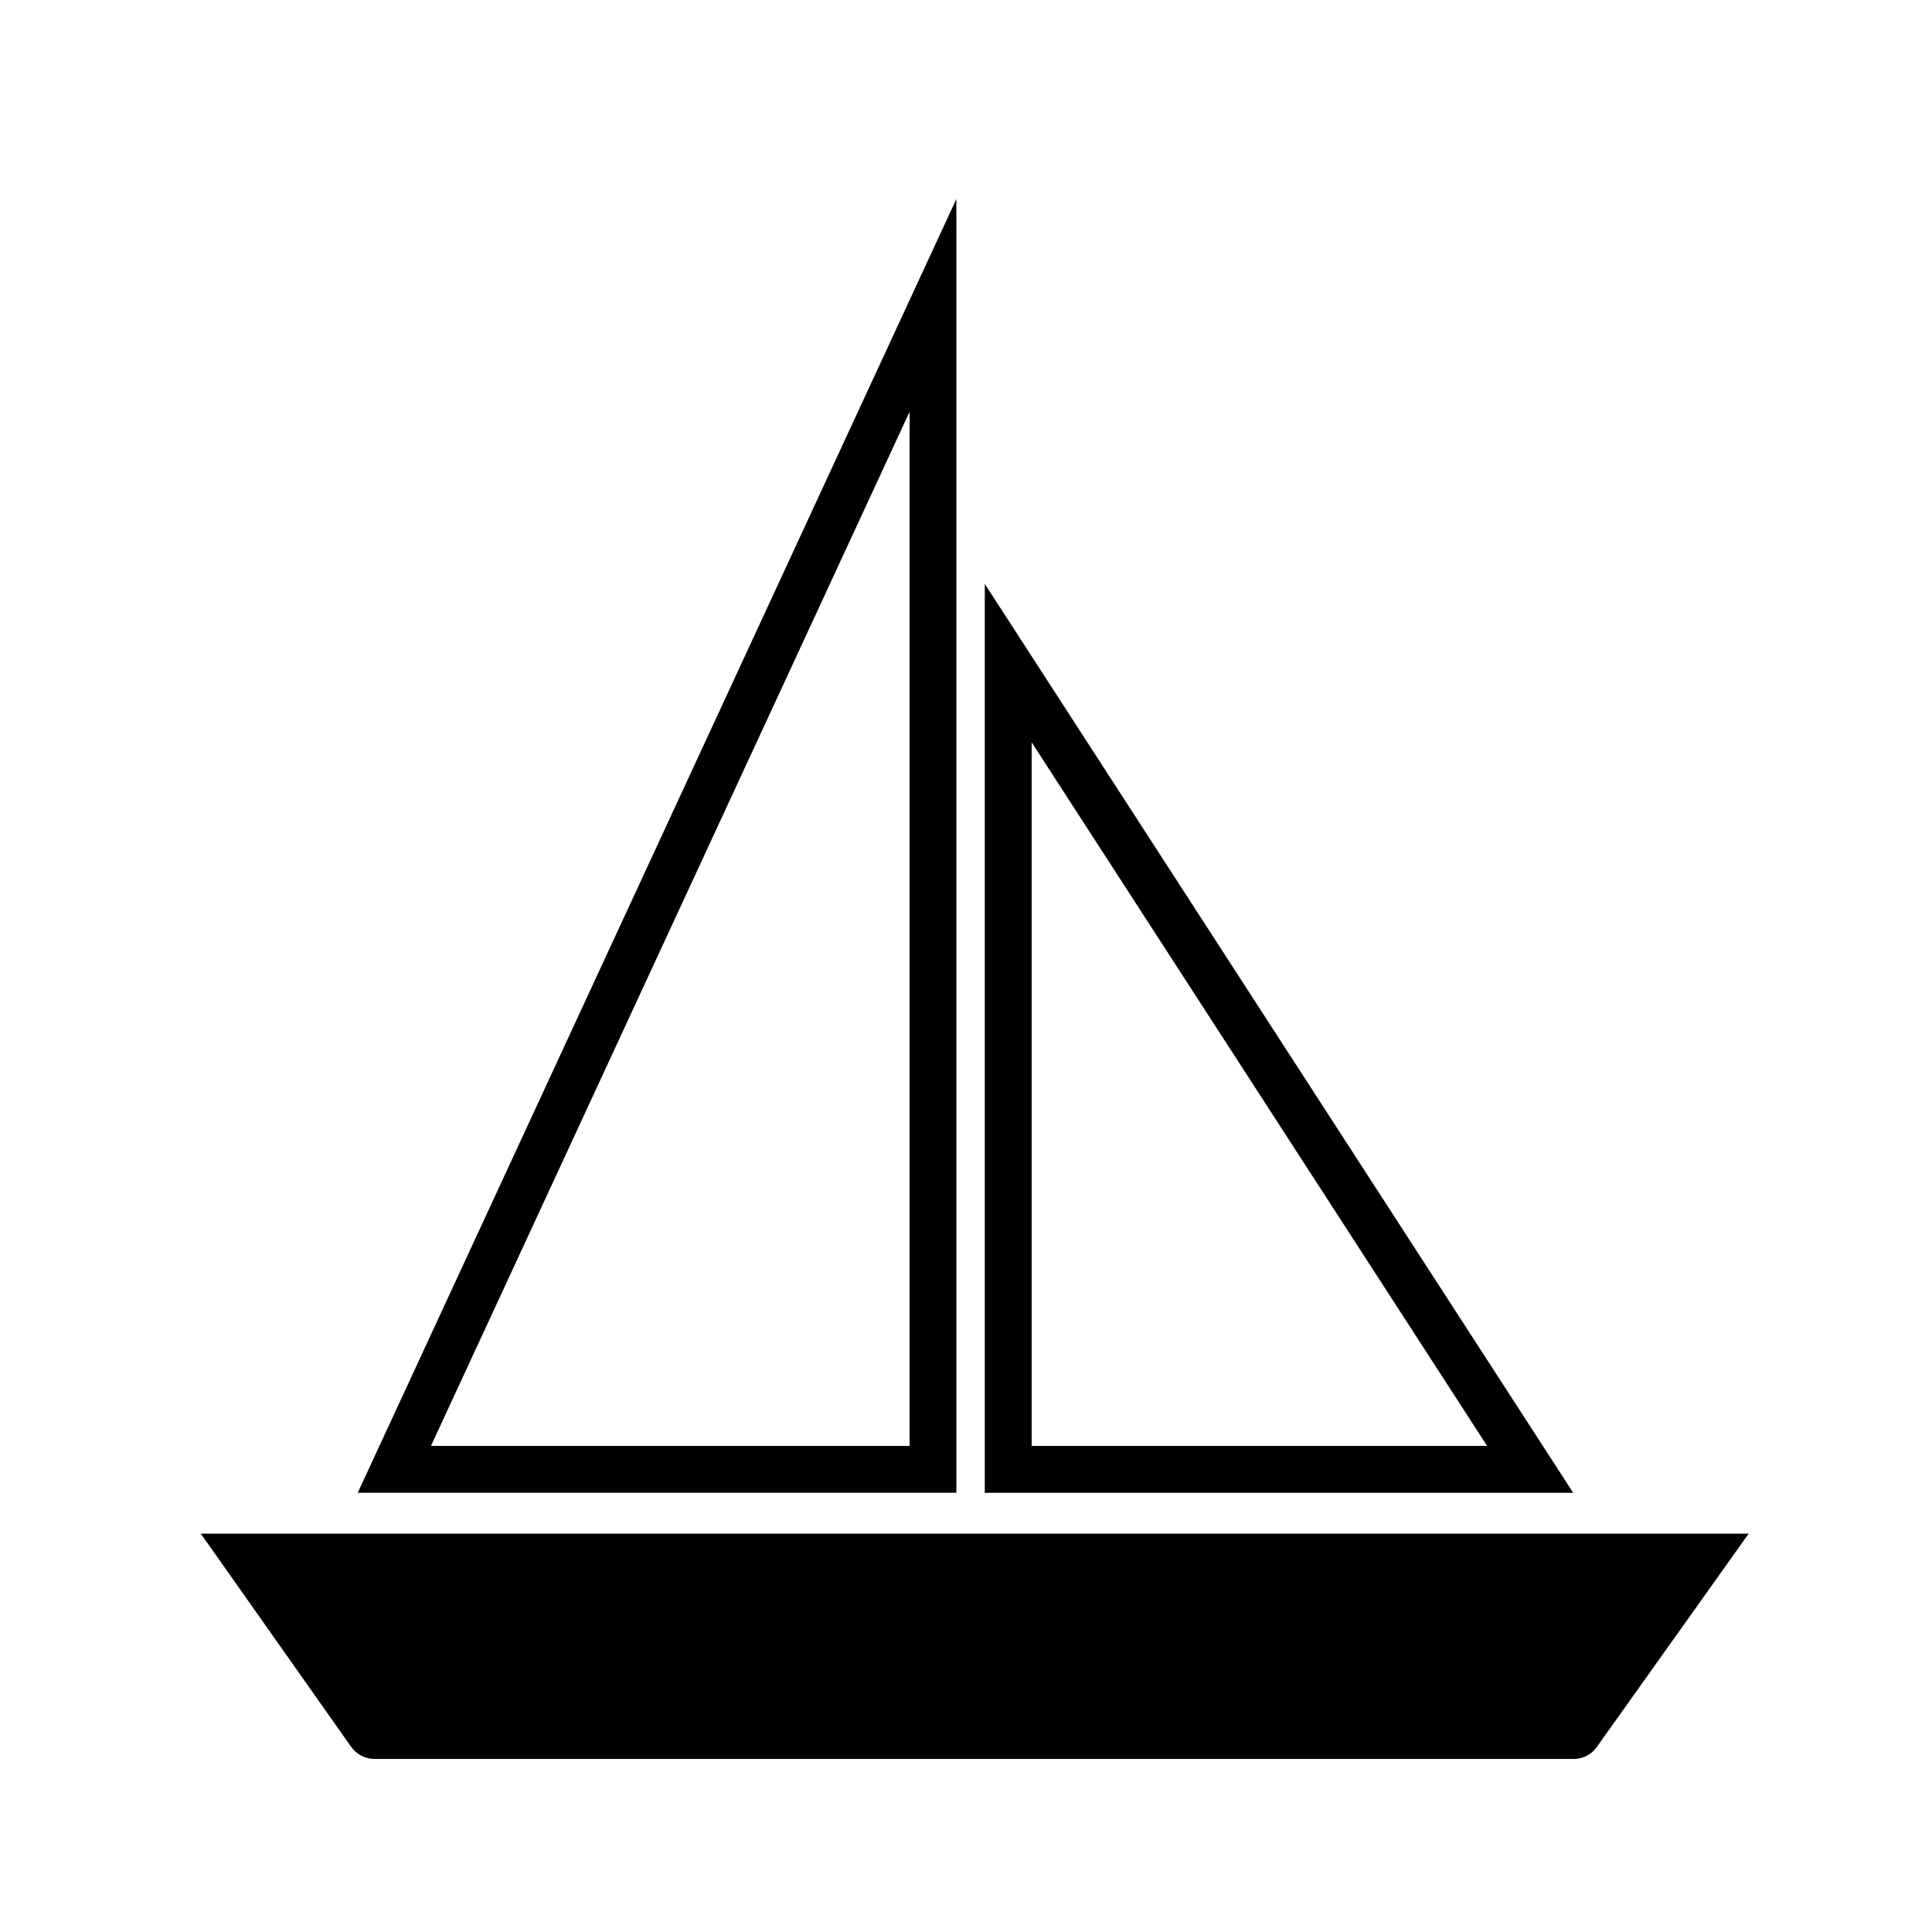
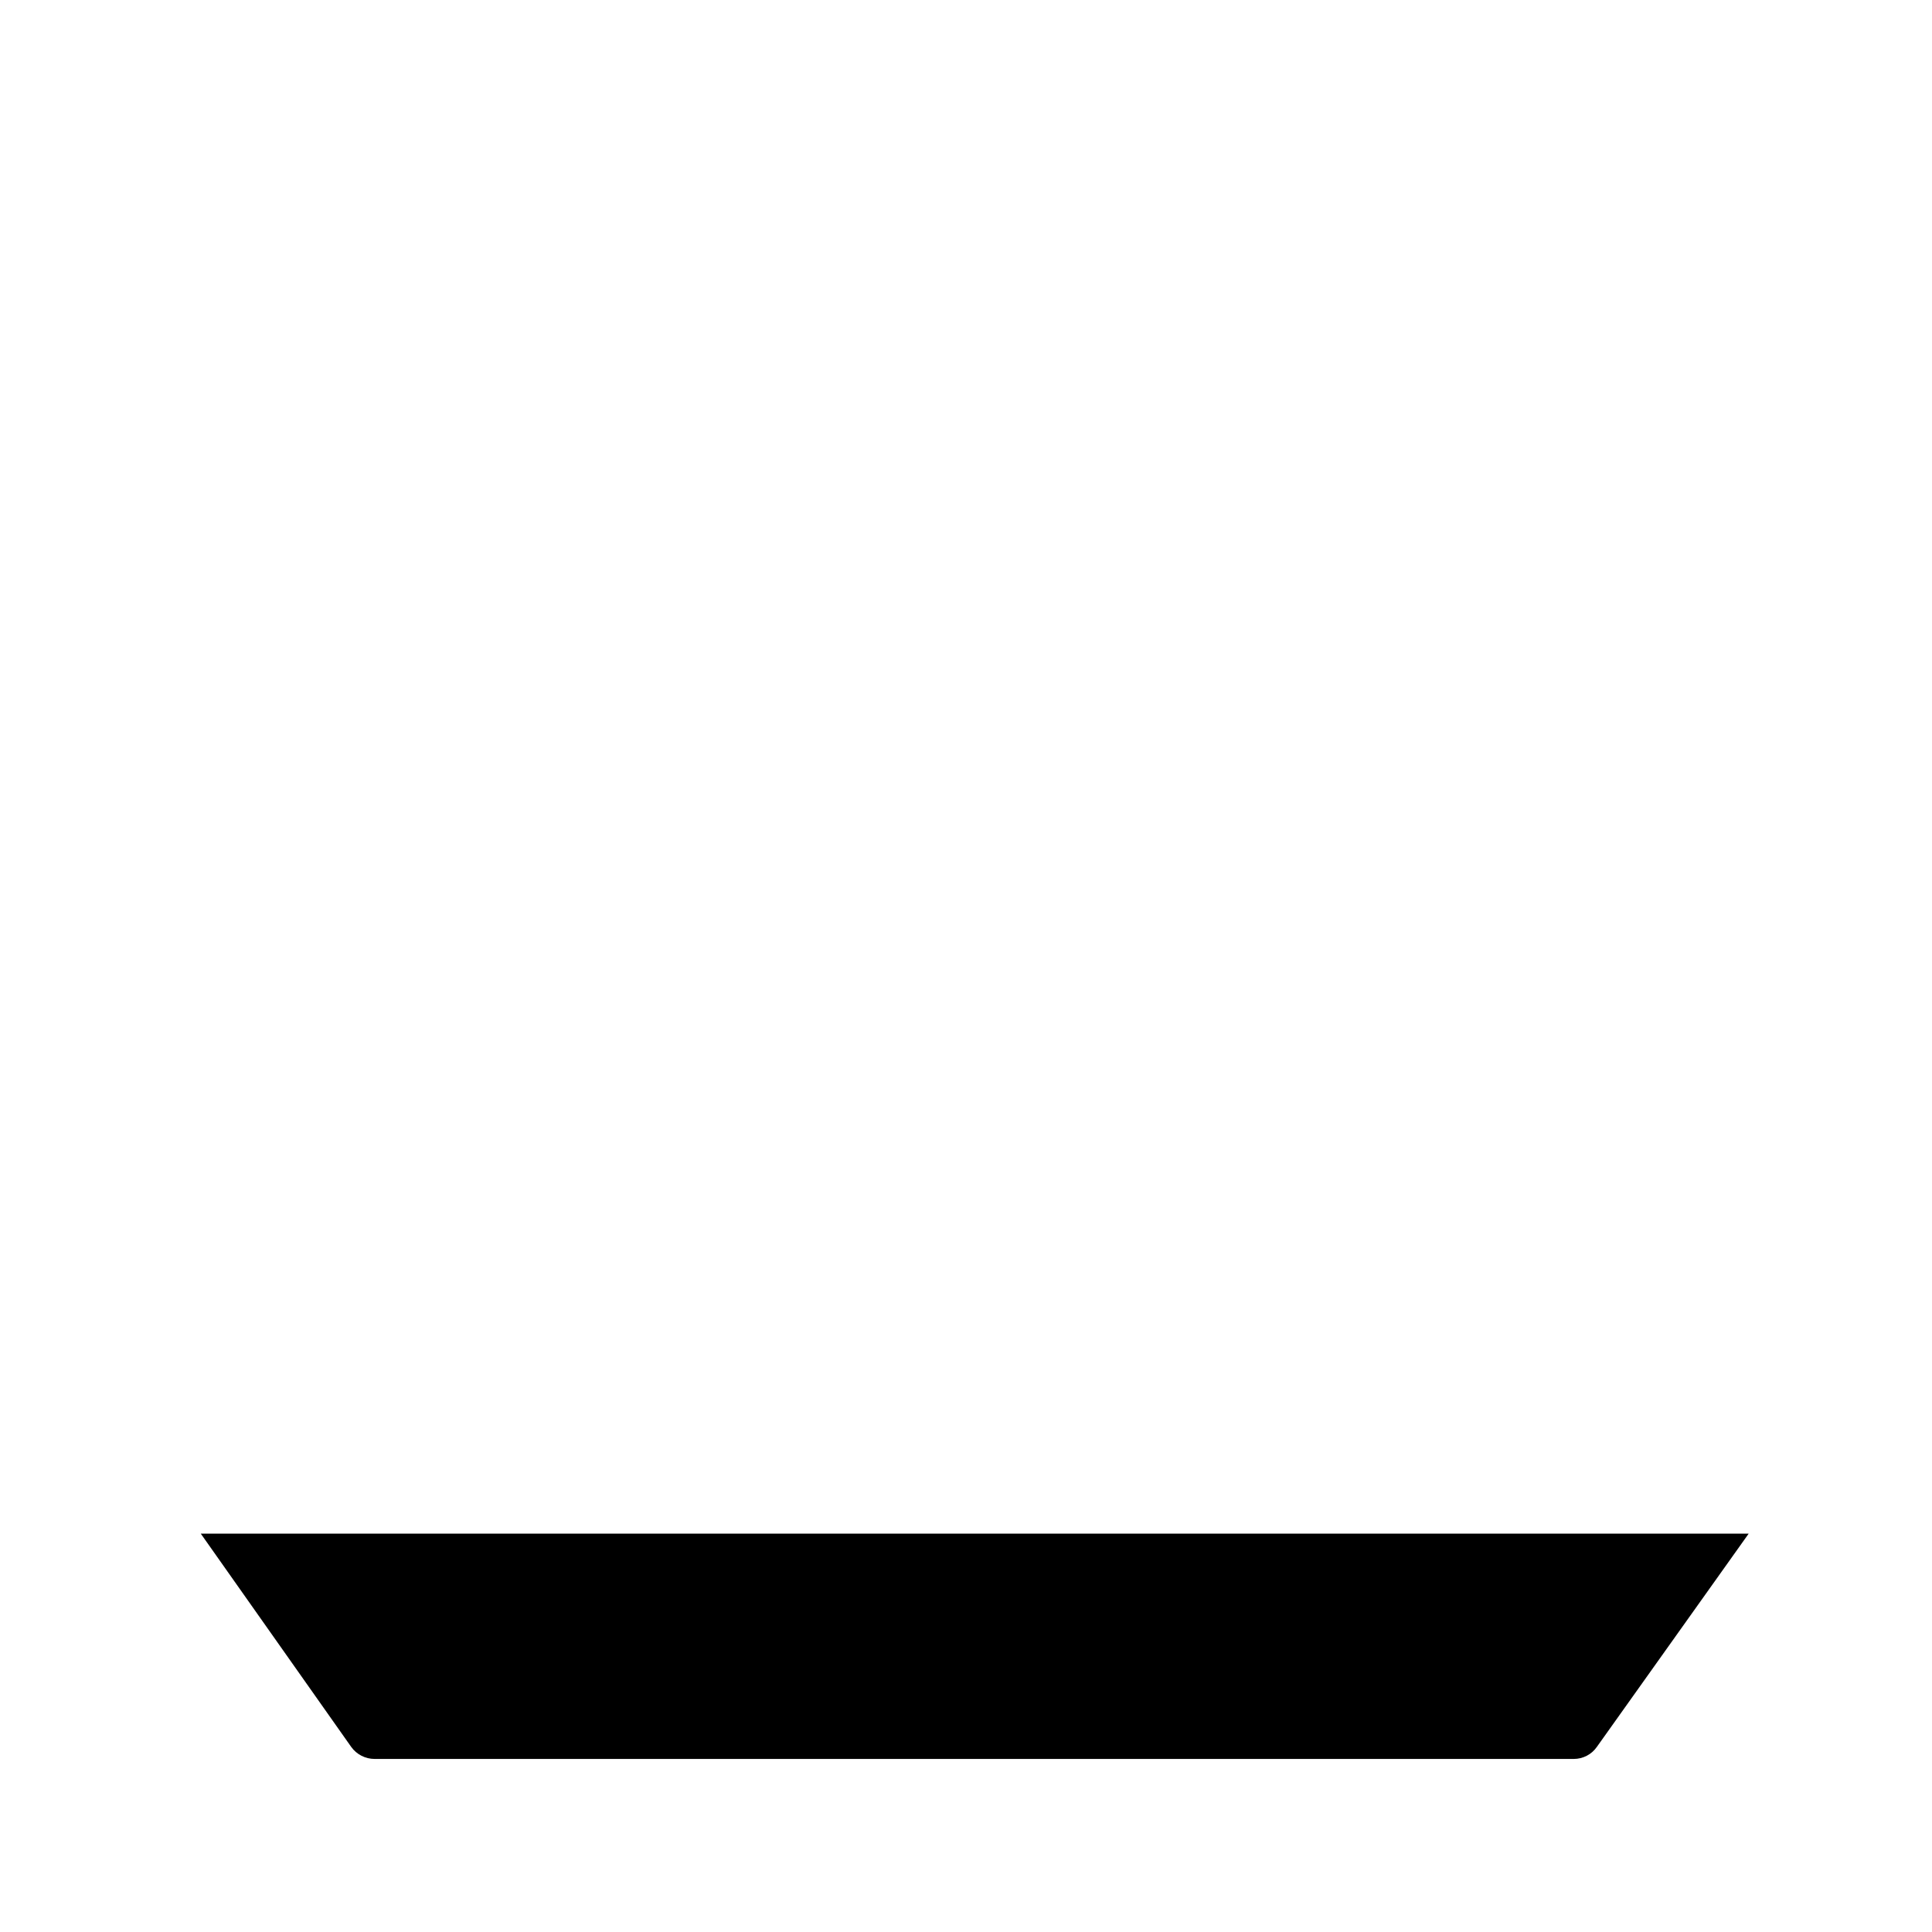
<svg xmlns="http://www.w3.org/2000/svg" fill="#000000" width="800px" height="800px" version="1.1" viewBox="144 144 512 512">
  <g>
    <path d="m197.21 550.43h410.21l-40.254 56.543c-1.395 1.996-3.68 3.164-6.102 3.164h-317.8c-2.445 0-4.762-1.188-6.188-3.188z" />
-     <path d="m397.45 539.59h-158.64l158.64-342.86zm-12.391-286.49-126.85 274.08h126.84v-274.08z" />
-     <path d="m404.98 298.74 155.93 240.86h-155.93zm12.422 228.44h120.7l-120.7-186.45z" />
  </g>
</svg>